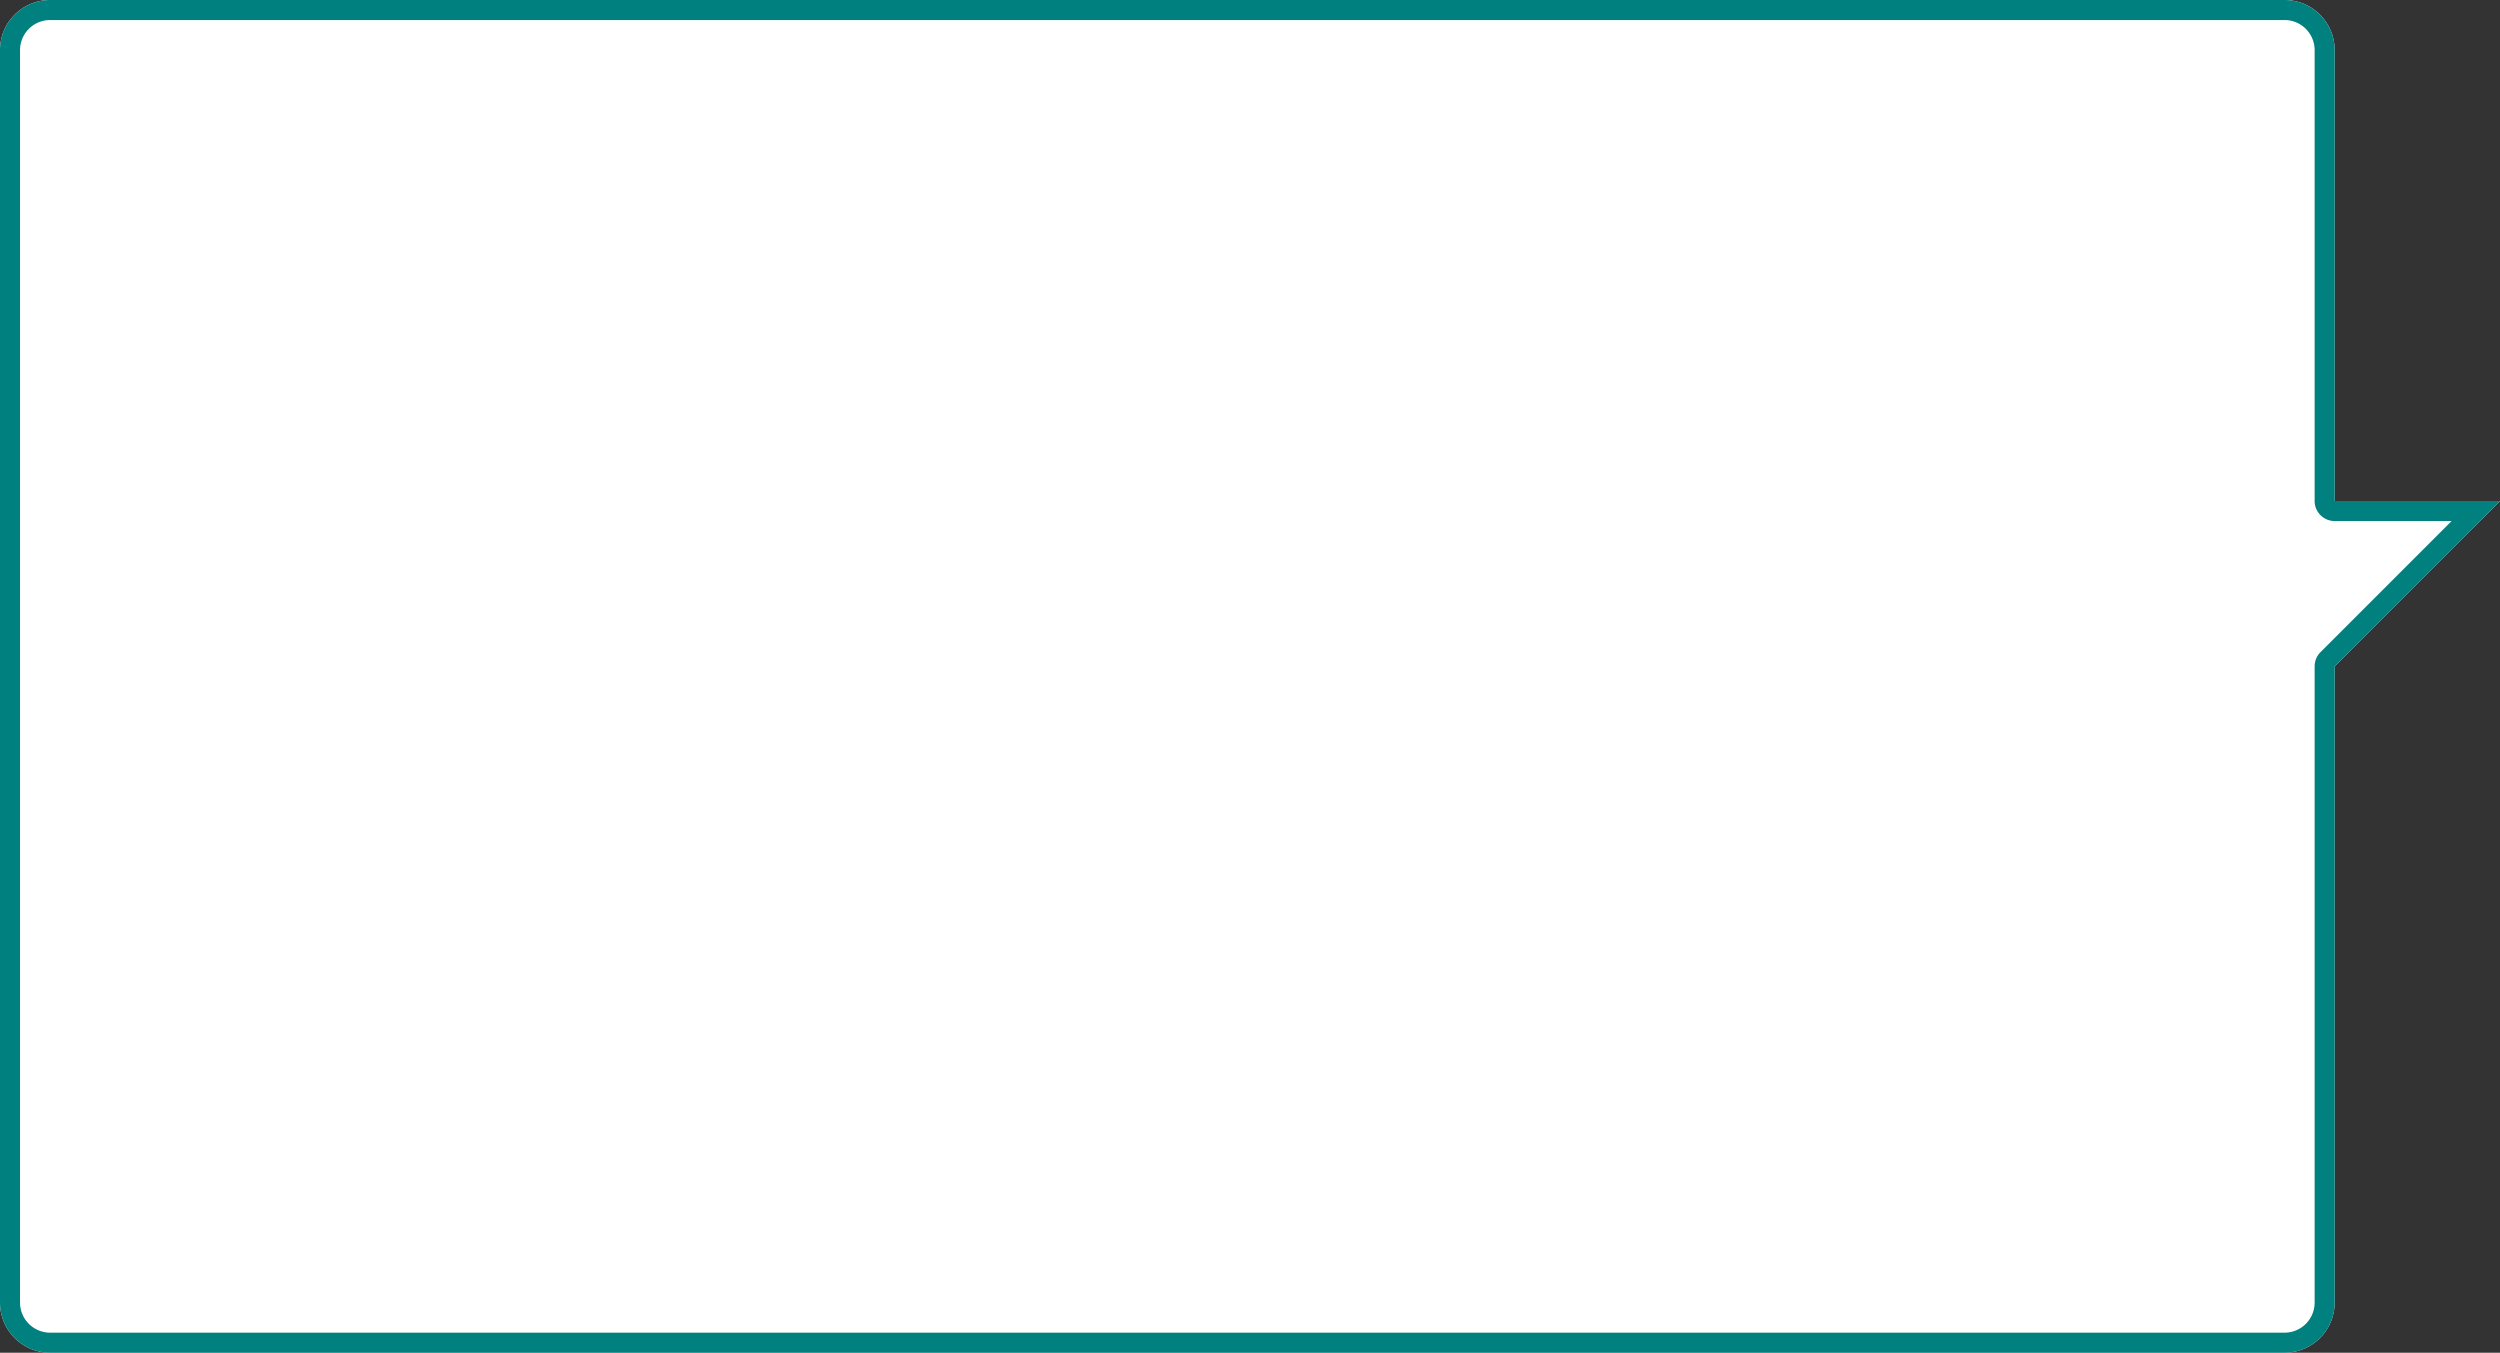
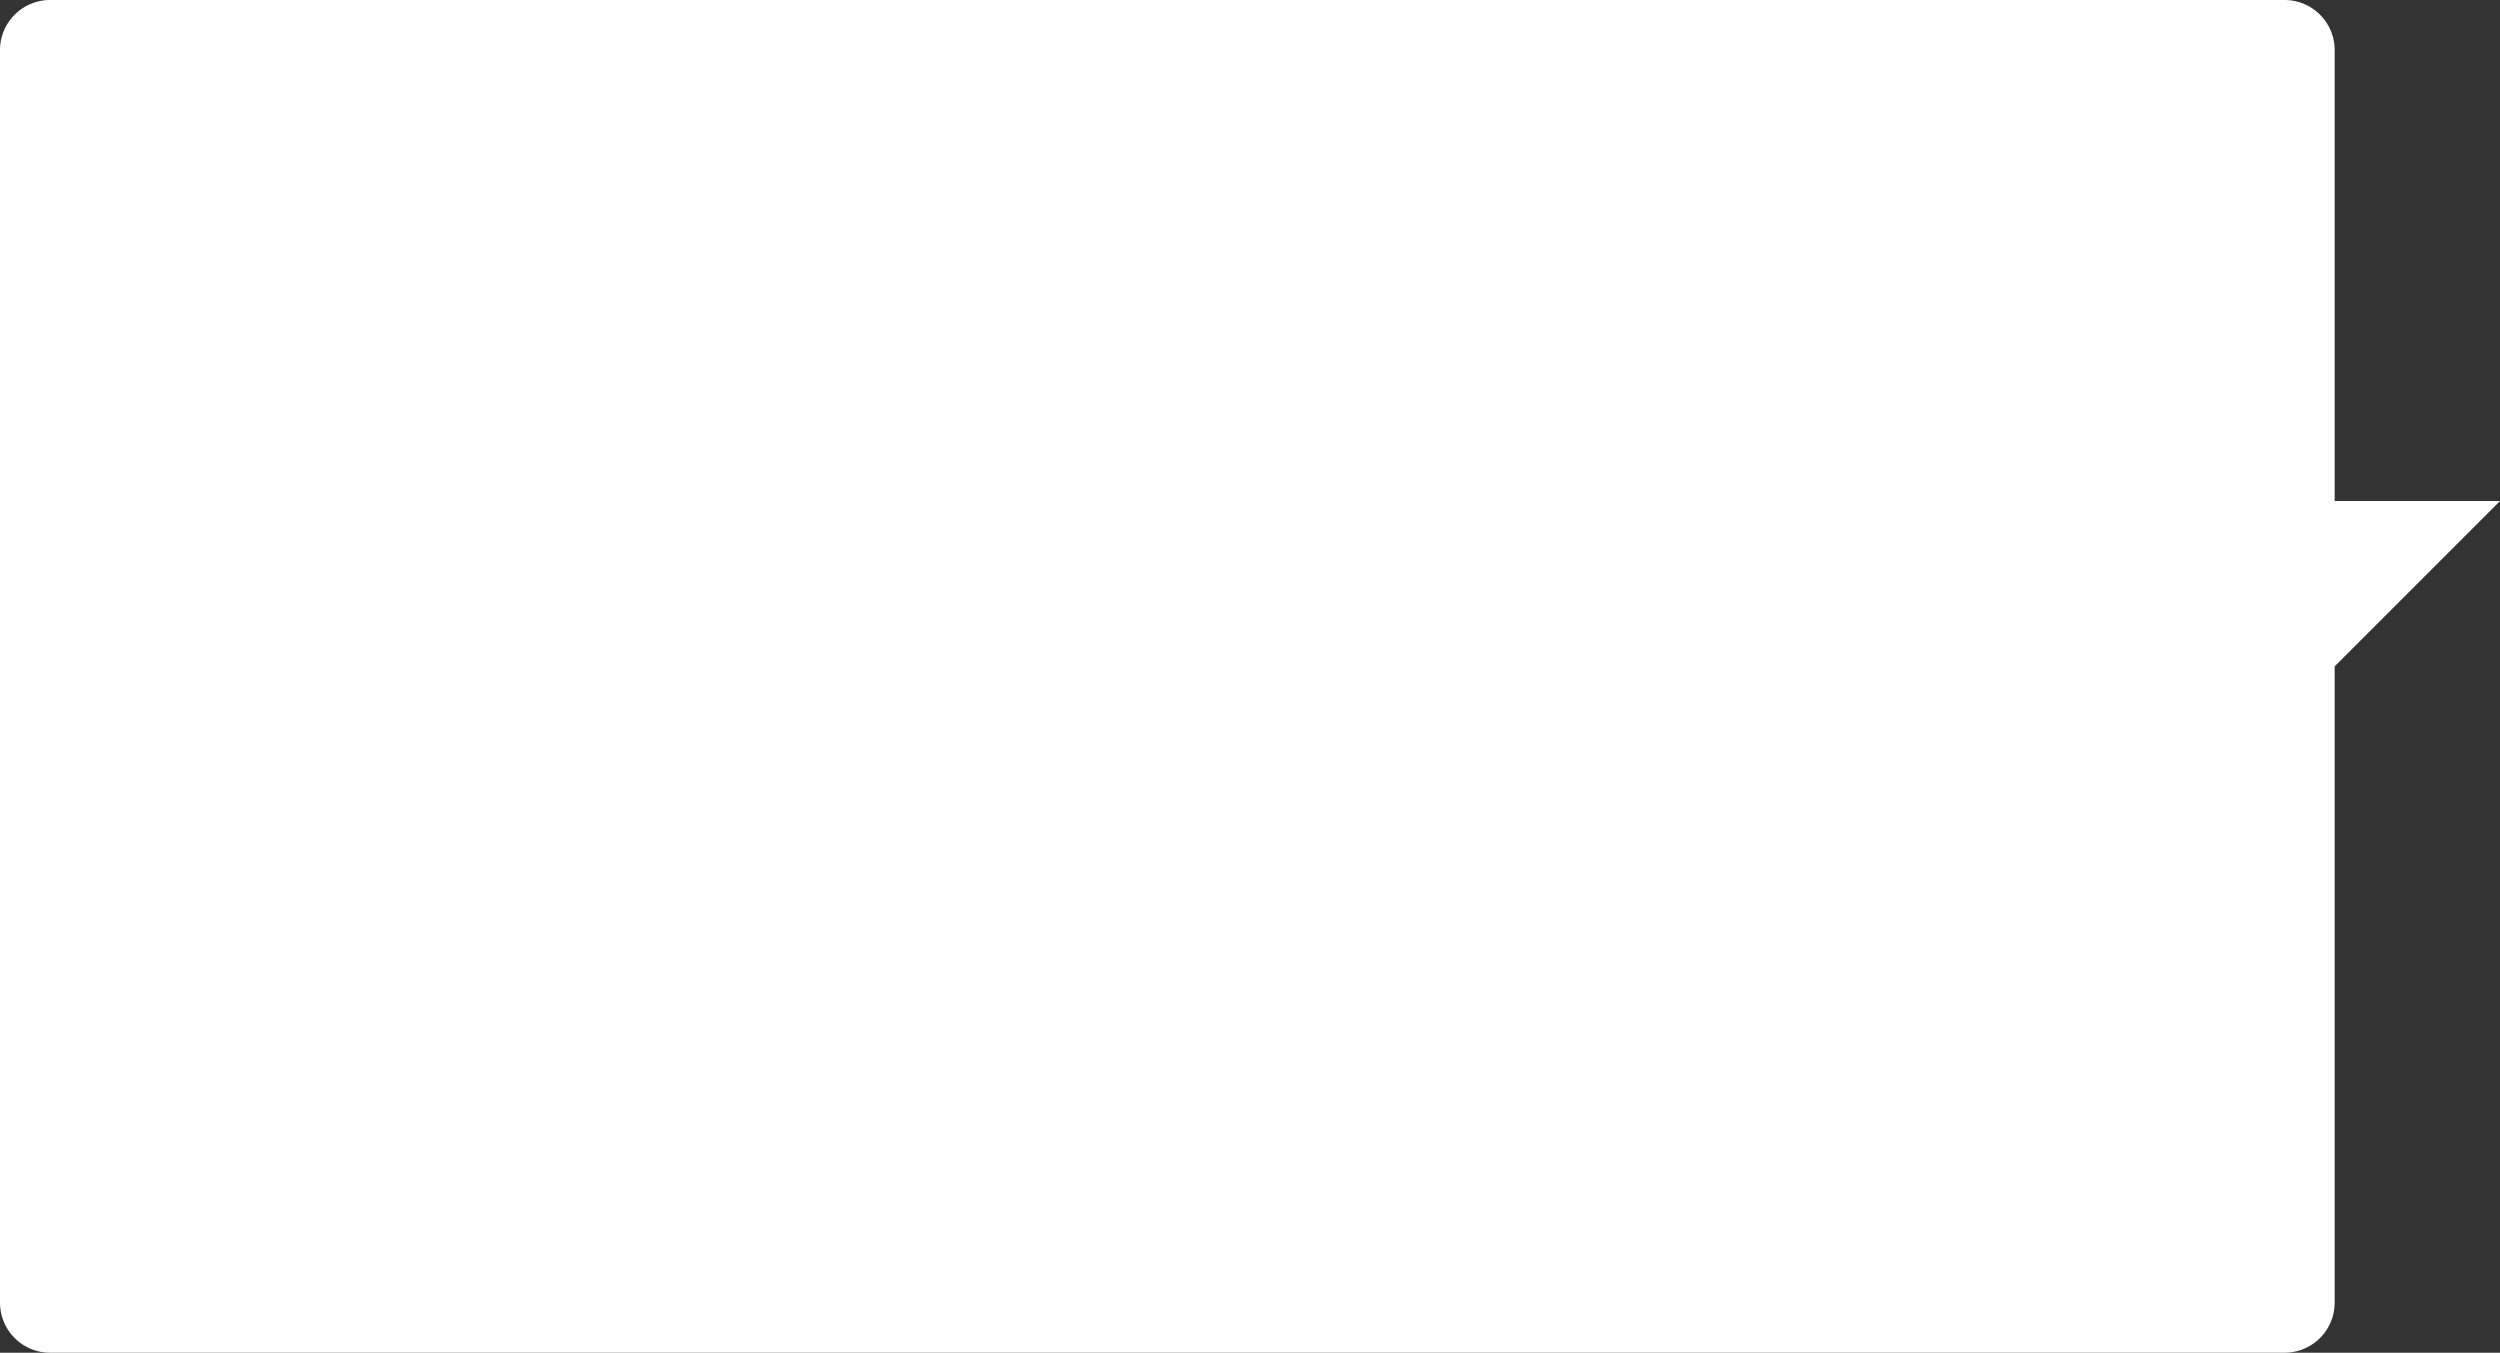
<svg xmlns="http://www.w3.org/2000/svg" width="499" height="270" viewBox="0 0 499 270">
  <rect x="0" y="0" width="499" height="270" fill="#333333" stroke="none" />
  <g transform="translate(-757 -6683.561)">
    <path d="M43,249a10,10,0,0,1-10-10V149H0l33-33V-11A10,10,0,0,1,43-21H489a10,10,0,0,1,10,10V239a10,10,0,0,1-10,10Z" transform="translate(1256 6932.562) rotate(180)" fill="#fff" />
-     <path d="M489,245a6.007,6.007,0,0,0,6-6V-11a6.007,6.007,0,0,0-6-6H43a6.007,6.007,0,0,0-6,6V116a4,4,0,0,1-1.172,2.828L9.657,145H33a4,4,0,0,1,4,4v90a6.007,6.007,0,0,0,6,6H489m0,4H43a10,10,0,0,1-10-10V149H0l33-33V-11A10,10,0,0,1,43-21H489a10,10,0,0,1,10,10V239A10,10,0,0,1,489,249Z" transform="translate(1256 6932.562) rotate(180)" fill="#008180" />
  </g>
</svg>